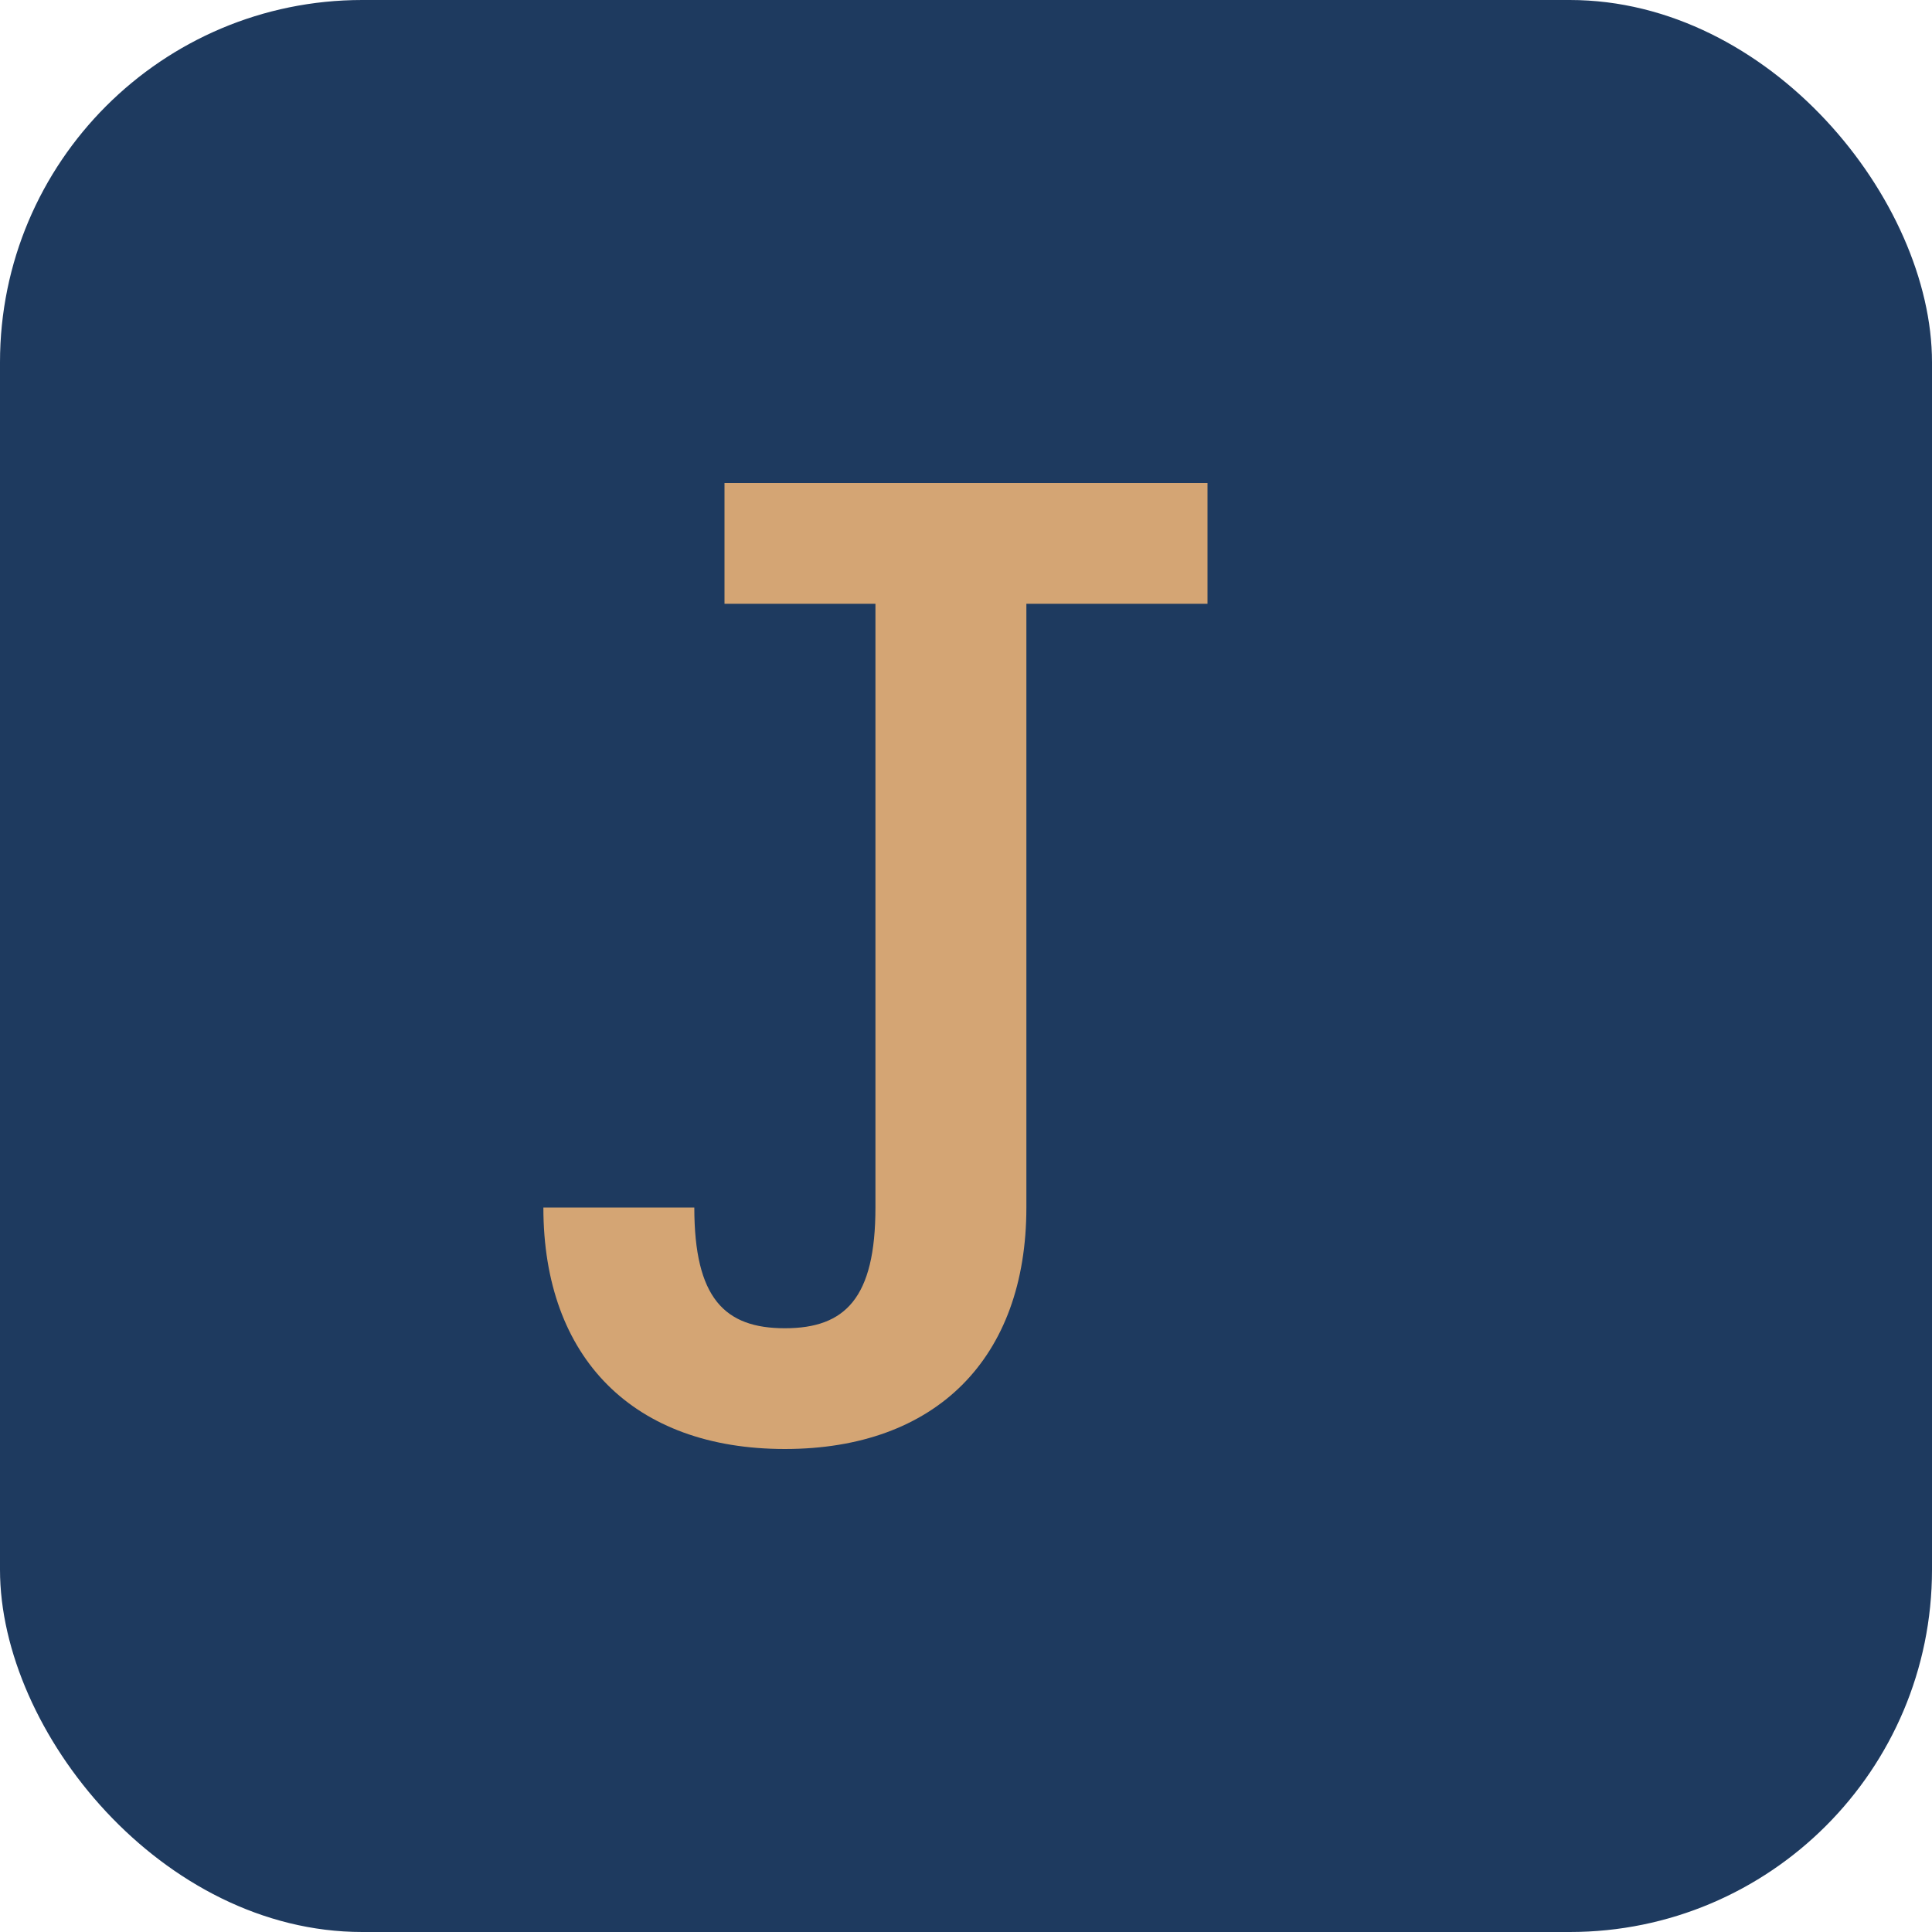
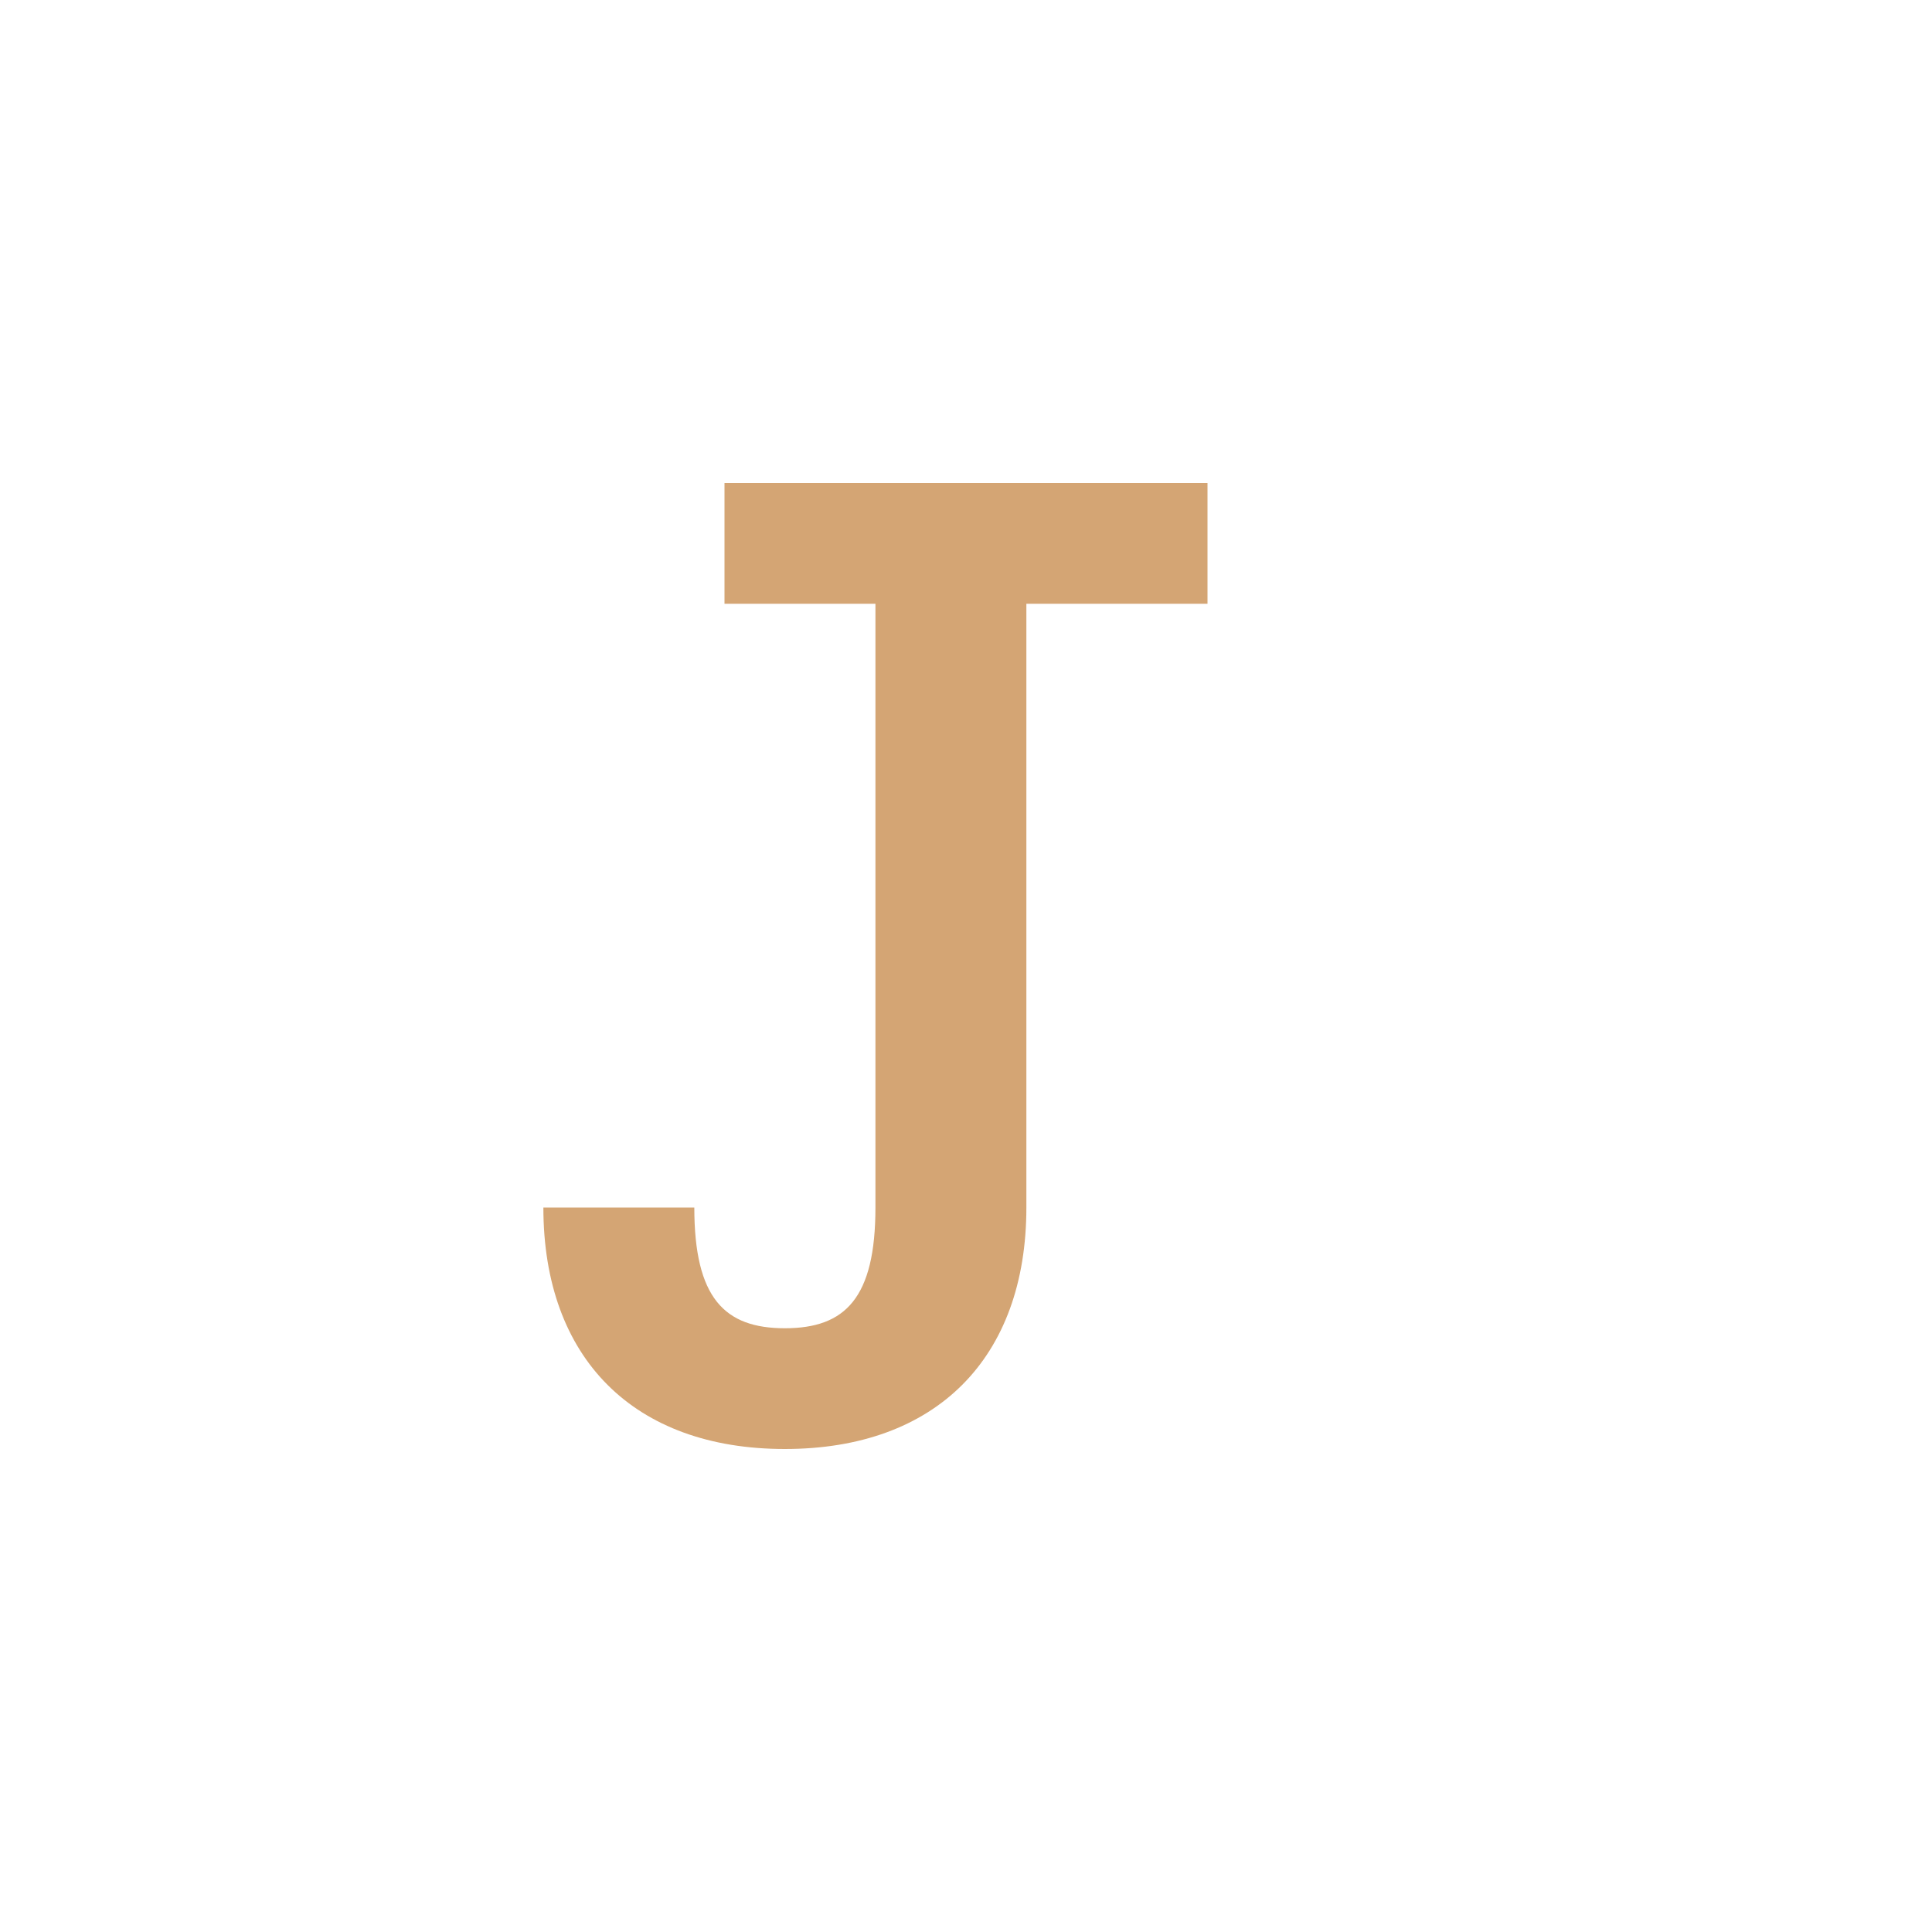
<svg xmlns="http://www.w3.org/2000/svg" width="32" height="32" viewBox="0 0 32 32" fill="none">
-   <rect width="32" height="32" rx="6" fill="#1e3a5f" />
  <path d="M12 8h8v2h-3v10c0 2.5-1.5 4-4 4s-4-1.5-4-4h2.5c0 1.5 0.5 2 1.5 2s1.5-0.5 1.5-2V10h-2.5V8z" fill="#D4A574" />
</svg>